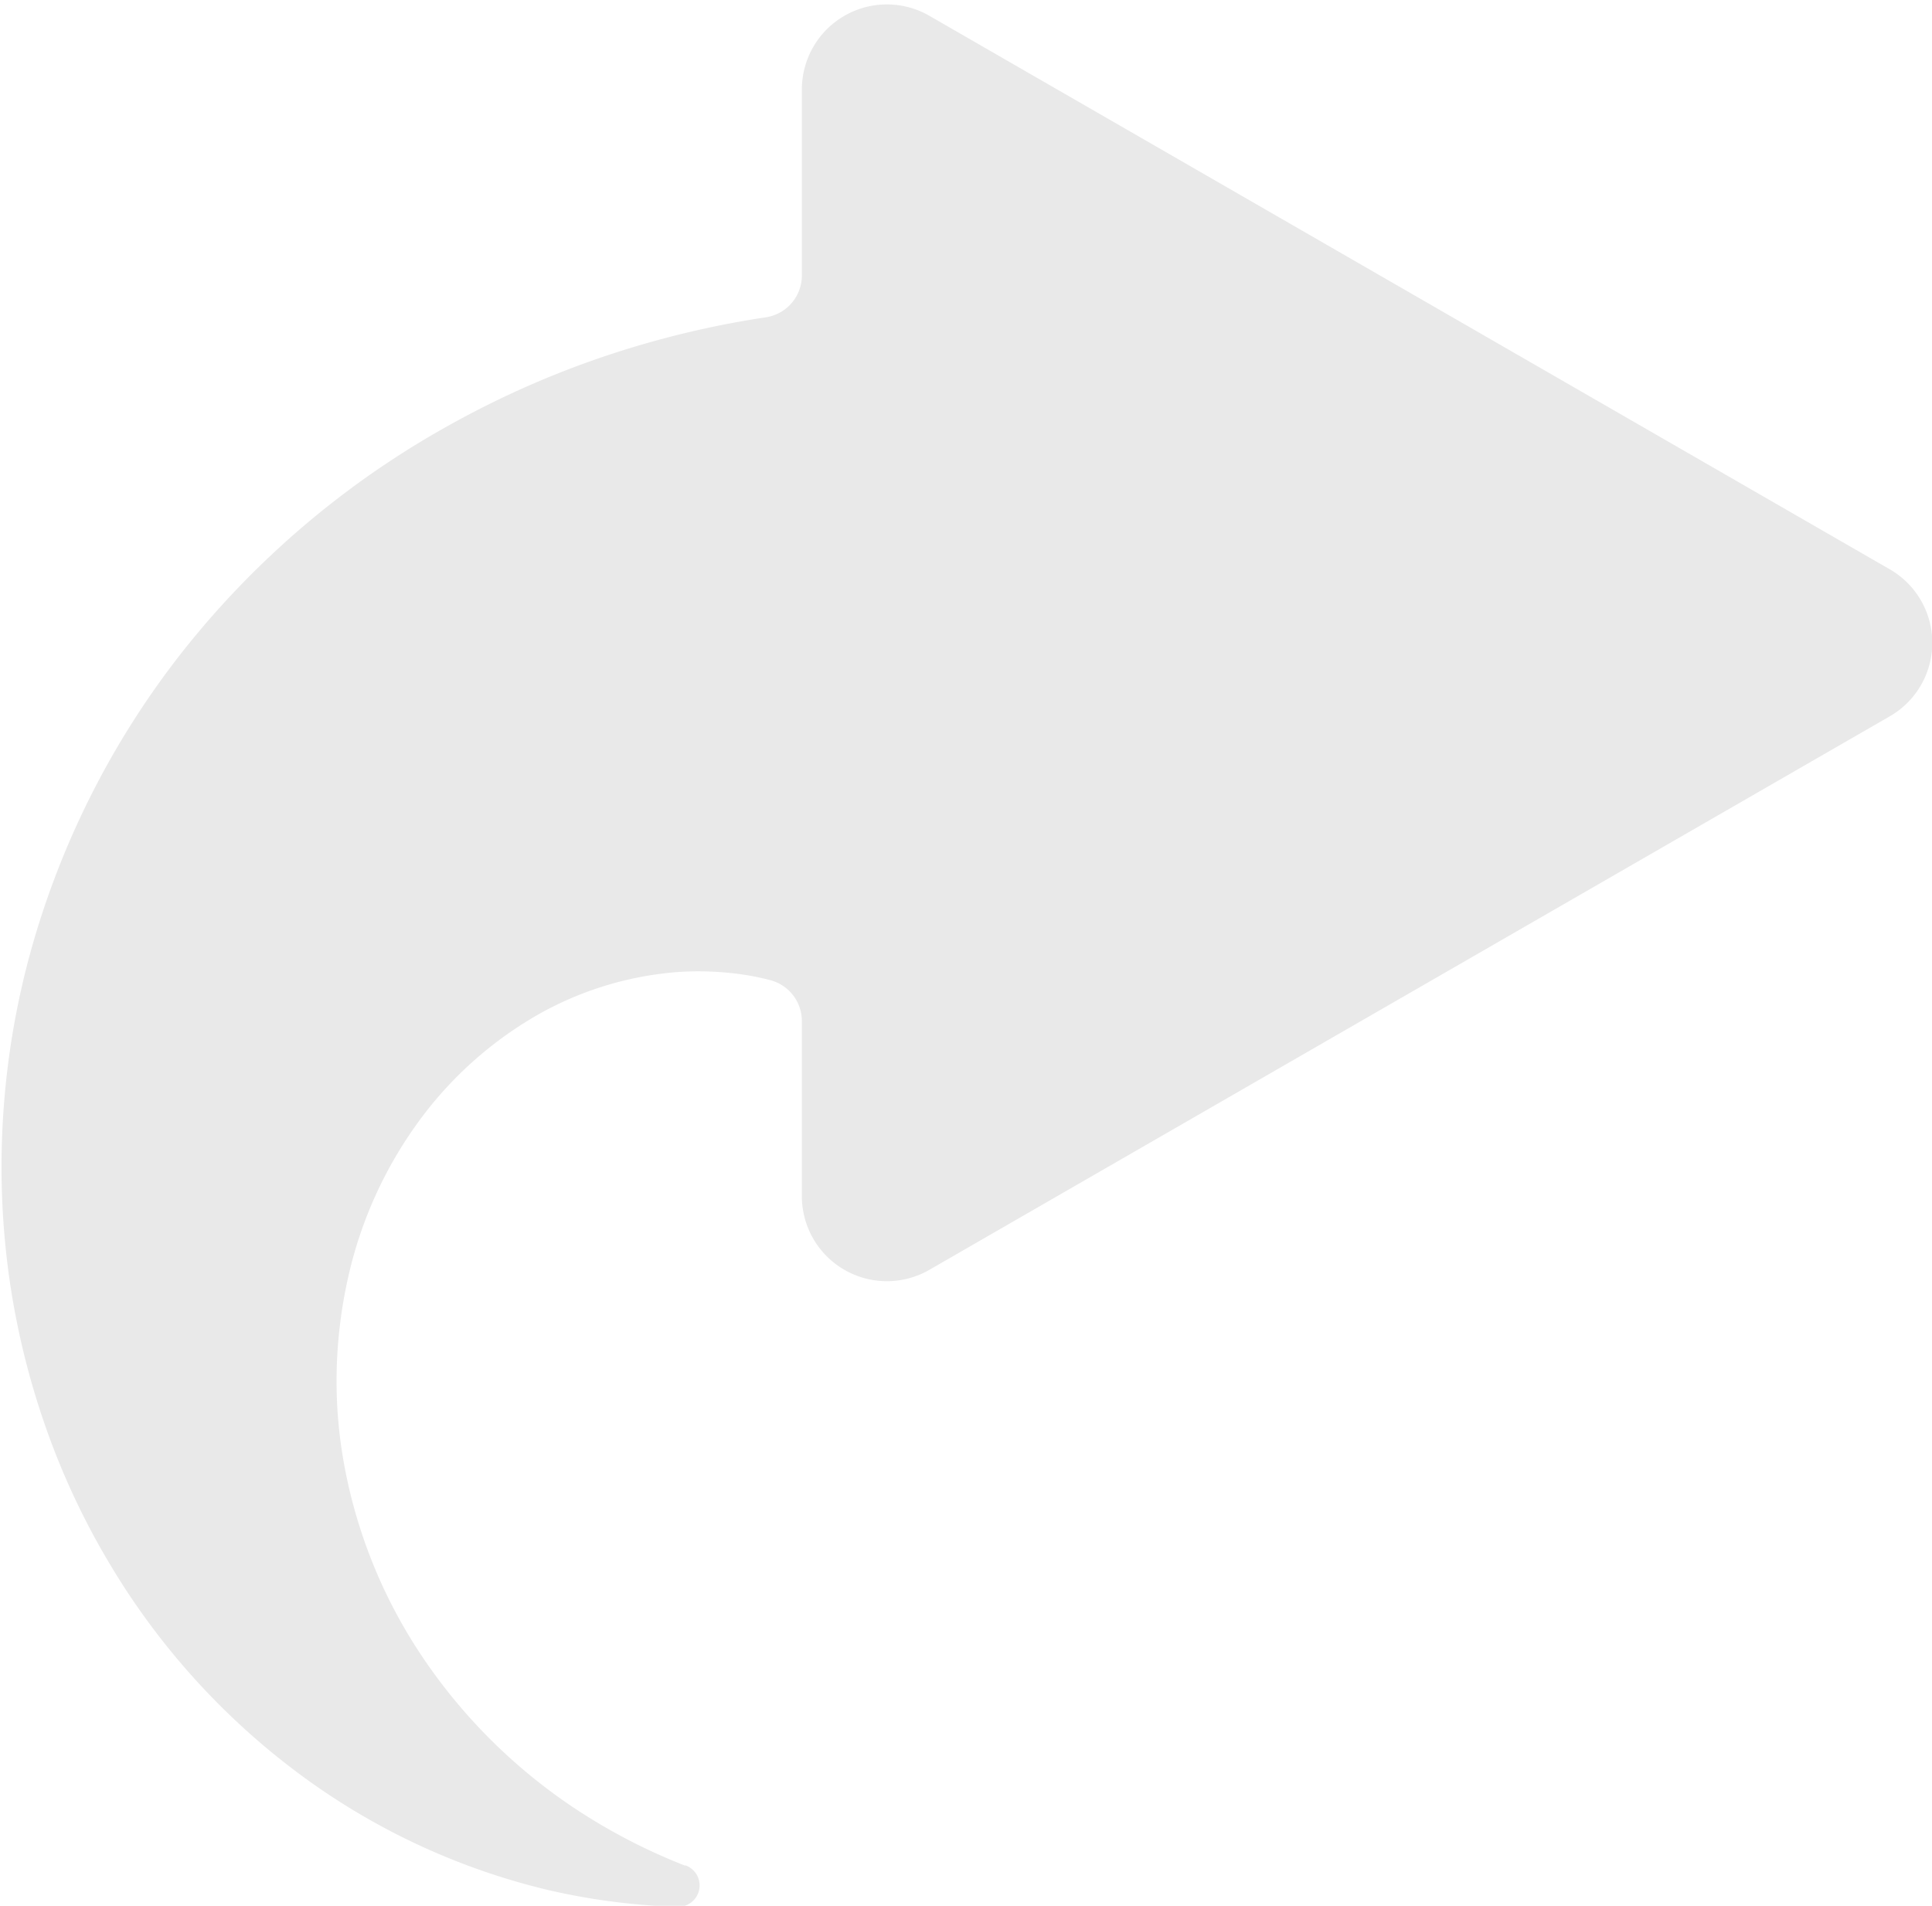
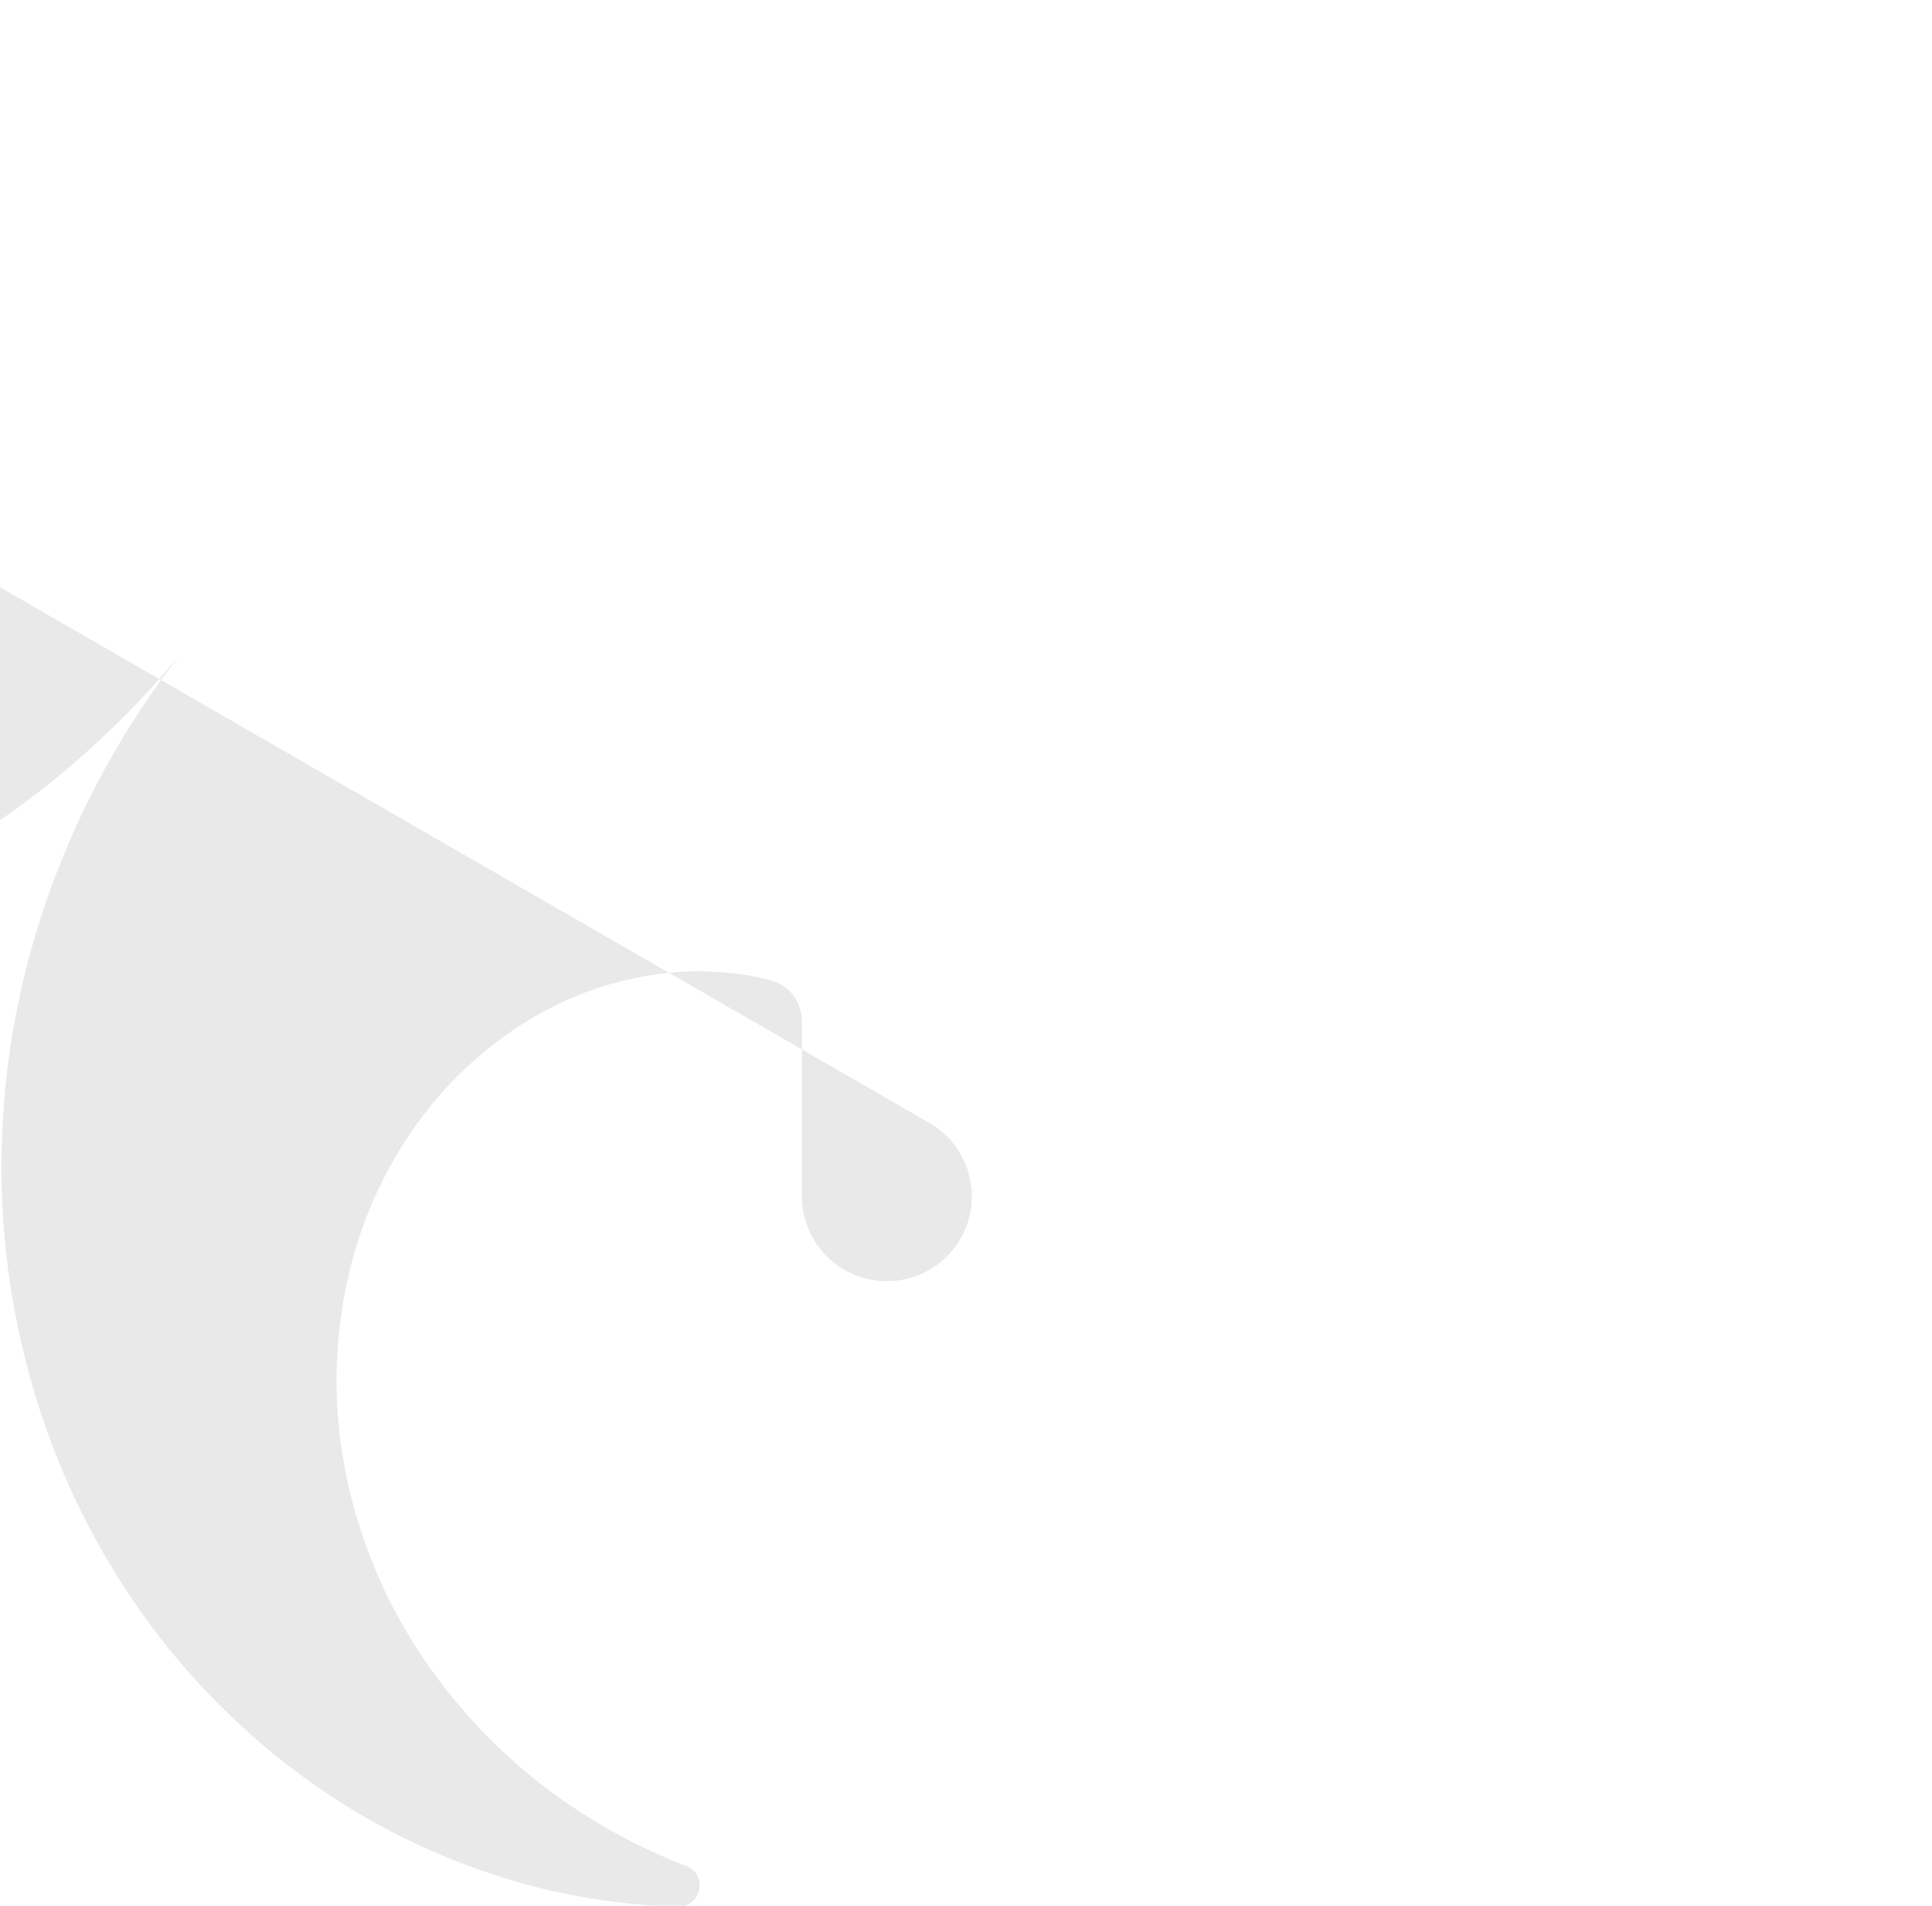
<svg xmlns="http://www.w3.org/2000/svg" data-name="Capa 1" fill="#e9e9e9" height="96.4" preserveAspectRatio="xMidYMid meet" version="1" viewBox="3.6 4.2 97.7 96.4" width="97.7" zoomAndPan="magnify">
  <g id="change1_1">
-     <path d="M9.08,83.19A36.48,36.48,0,0,0,18.83,94a34.49,34.49,0,0,0,12.44,5.79,33.43,33.43,0,0,0,6.53.86h.07a1.08,1.08,0,0,0,.41-2.09l-.06,0a29.73,29.73,0,0,1-5.3-2.72,27.9,27.9,0,0,1-8-7.89A25.74,25.74,0,0,1,21,78.26a23.42,23.42,0,0,1-.37-4.91,24.08,24.08,0,0,1,.61-4.69,21.21,21.21,0,0,1,3.73-8,19.34,19.34,0,0,1,6-5.23,17,17,0,0,1,6.87-2.06,15.59,15.59,0,0,1,3.29.12,12.66,12.66,0,0,1,1.39.28,2.14,2.14,0,0,1,1.63,2.08v8.86a4.3,4.3,0,0,0,6.45,3.72l48.57-28a4.29,4.29,0,0,0,0-7.43l-48.57-28a4.3,4.3,0,0,0-6.45,3.72v9.4a2.14,2.14,0,0,1-1.82,2.13,47.74,47.74,0,0,0-7.45,1.74,46.61,46.61,0,0,0-8.55,3.71A45,45,0,0,0,12.76,37.25,43.13,43.13,0,0,0,5.11,52.48a40.92,40.92,0,0,0-1.35,8.15,40.46,40.46,0,0,0,.28,8,39.64,39.64,0,0,0,1.82,7.61A37.65,37.65,0,0,0,9.08,83.19Z" />
+     <path d="M9.08,83.19A36.48,36.48,0,0,0,18.83,94a34.49,34.49,0,0,0,12.44,5.79,33.43,33.43,0,0,0,6.53.86h.07a1.08,1.08,0,0,0,.41-2.09l-.06,0a29.73,29.73,0,0,1-5.3-2.72,27.9,27.9,0,0,1-8-7.89A25.74,25.74,0,0,1,21,78.26a23.42,23.42,0,0,1-.37-4.91,24.08,24.08,0,0,1,.61-4.69,21.21,21.21,0,0,1,3.73-8,19.34,19.34,0,0,1,6-5.23,17,17,0,0,1,6.87-2.06,15.59,15.59,0,0,1,3.29.12,12.66,12.66,0,0,1,1.39.28,2.14,2.14,0,0,1,1.63,2.08v8.86a4.3,4.3,0,0,0,6.45,3.72a4.29,4.29,0,0,0,0-7.43l-48.57-28a4.3,4.3,0,0,0-6.45,3.72v9.4a2.14,2.14,0,0,1-1.82,2.13,47.74,47.74,0,0,0-7.45,1.74,46.61,46.61,0,0,0-8.55,3.71A45,45,0,0,0,12.76,37.25,43.13,43.13,0,0,0,5.11,52.48a40.92,40.92,0,0,0-1.35,8.15,40.46,40.46,0,0,0,.28,8,39.64,39.64,0,0,0,1.82,7.61A37.65,37.65,0,0,0,9.08,83.19Z" />
  </g>
</svg>